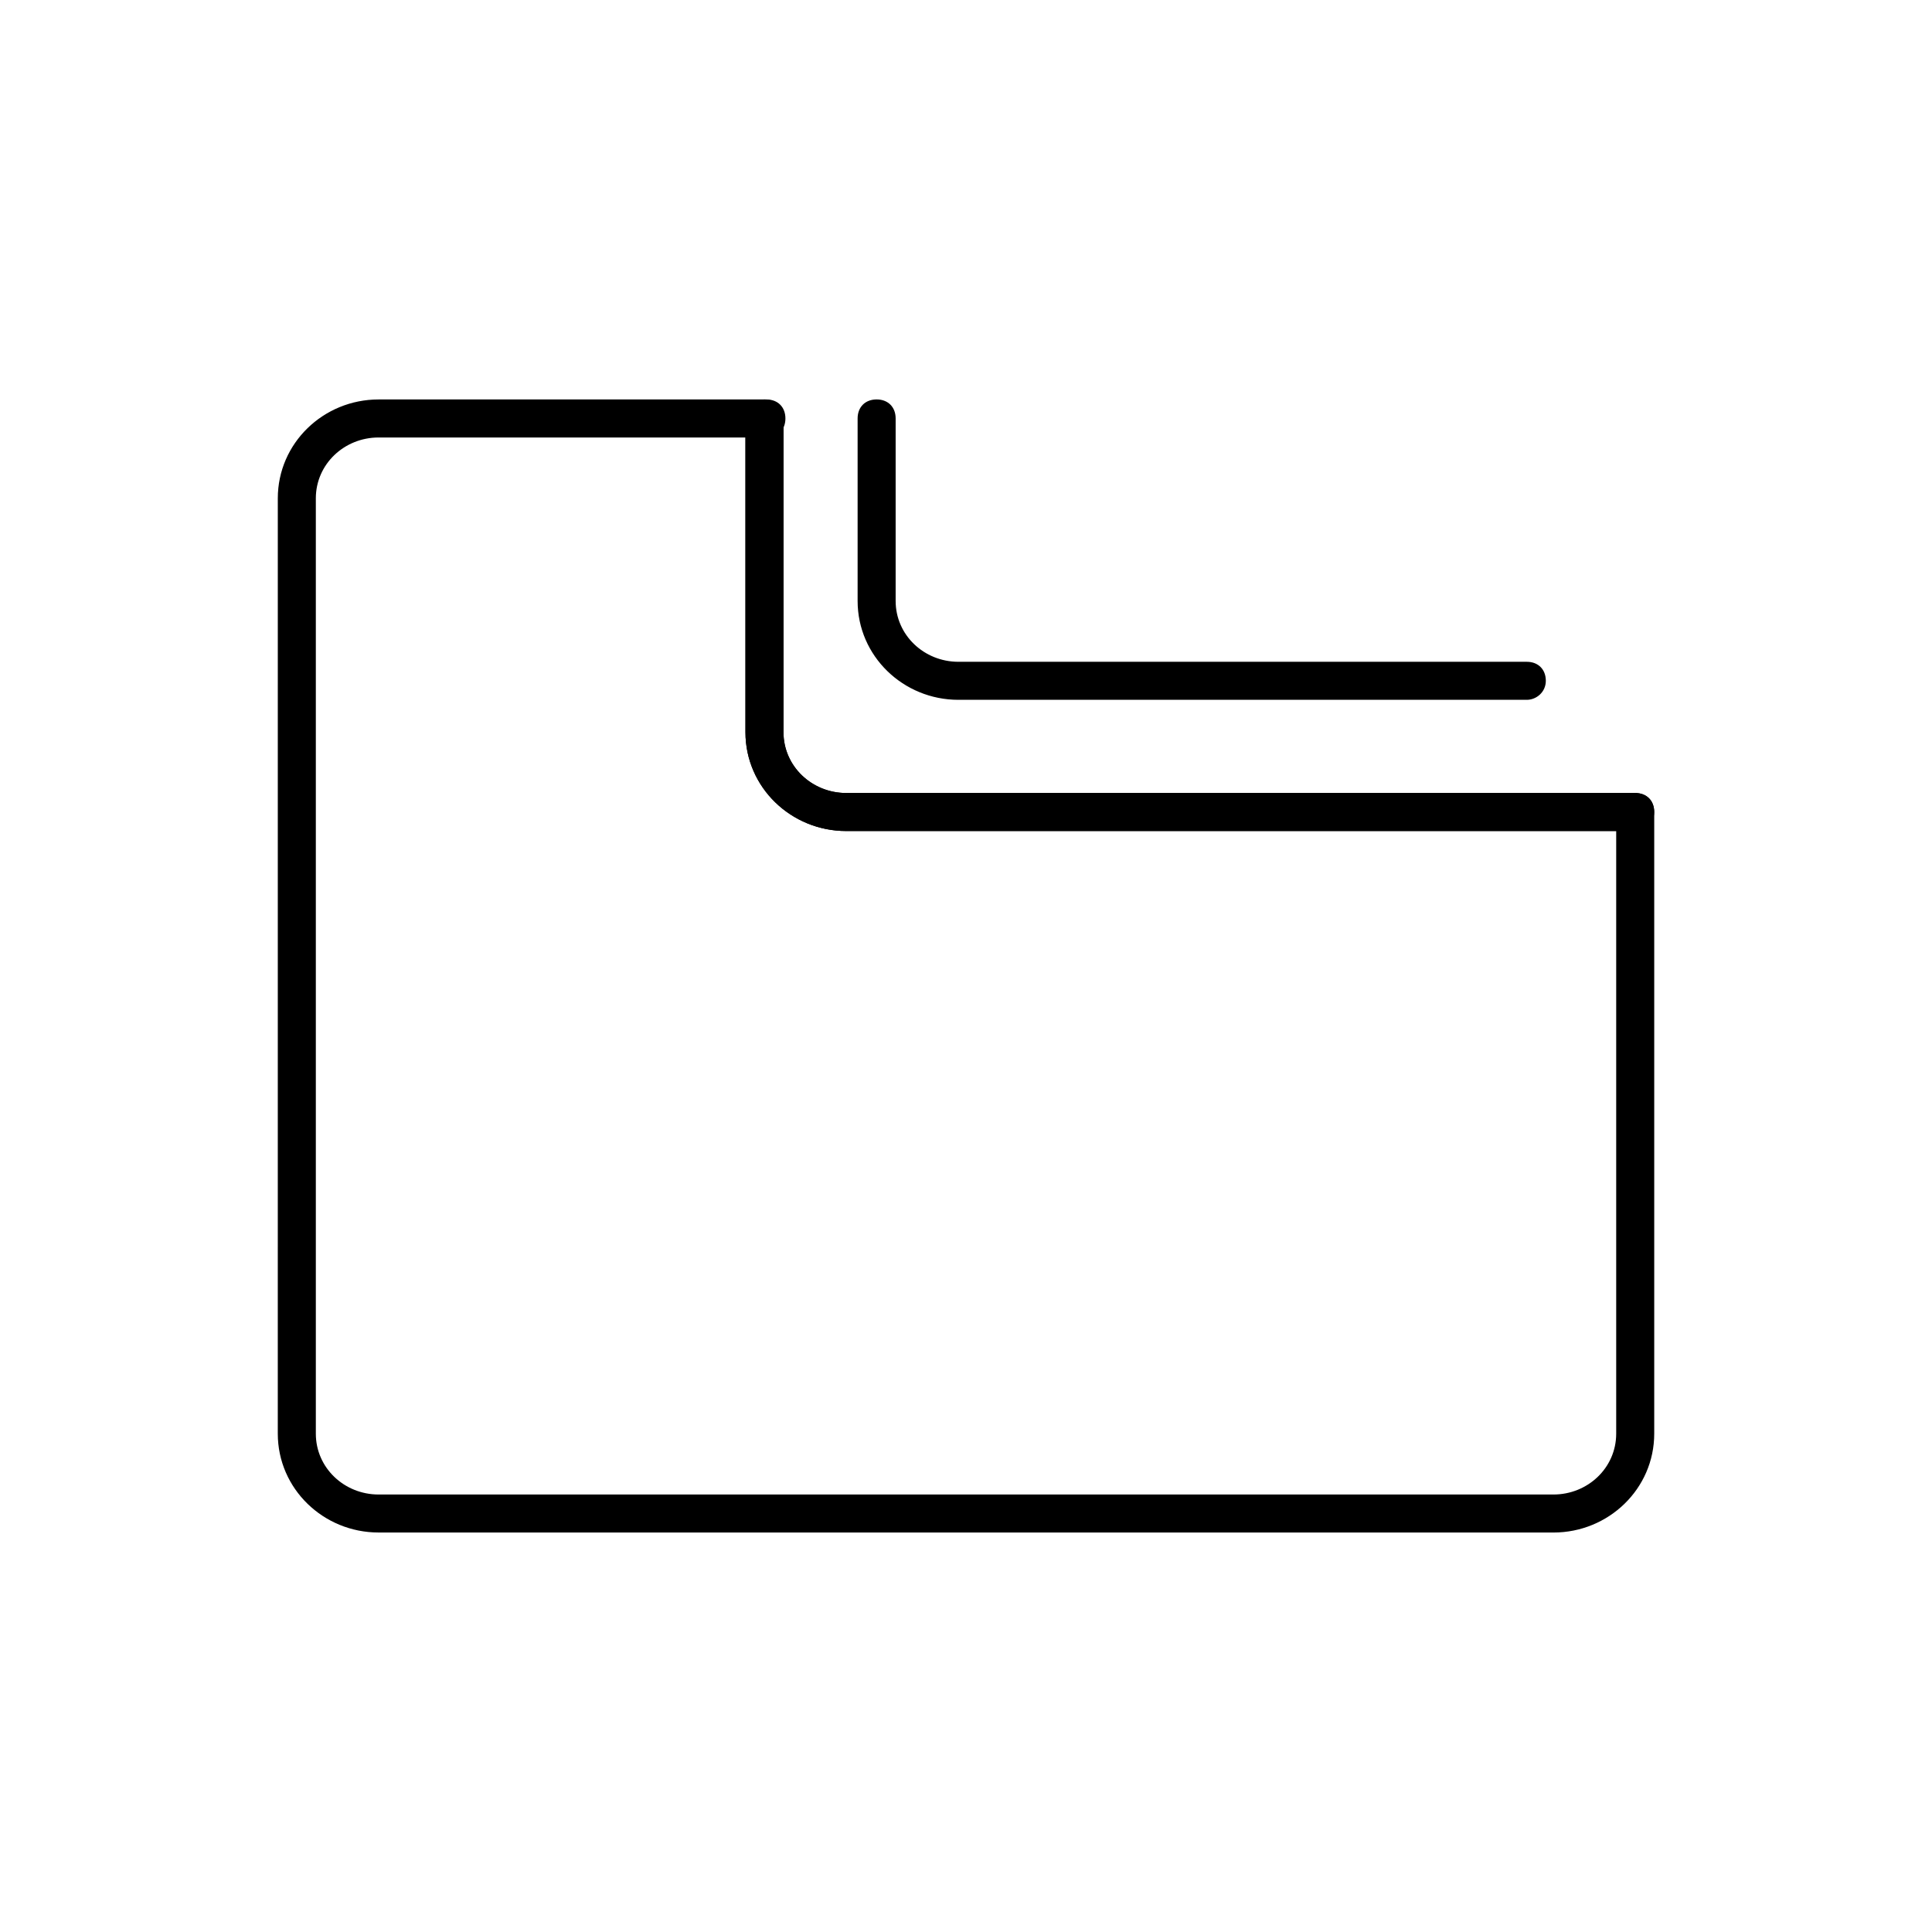
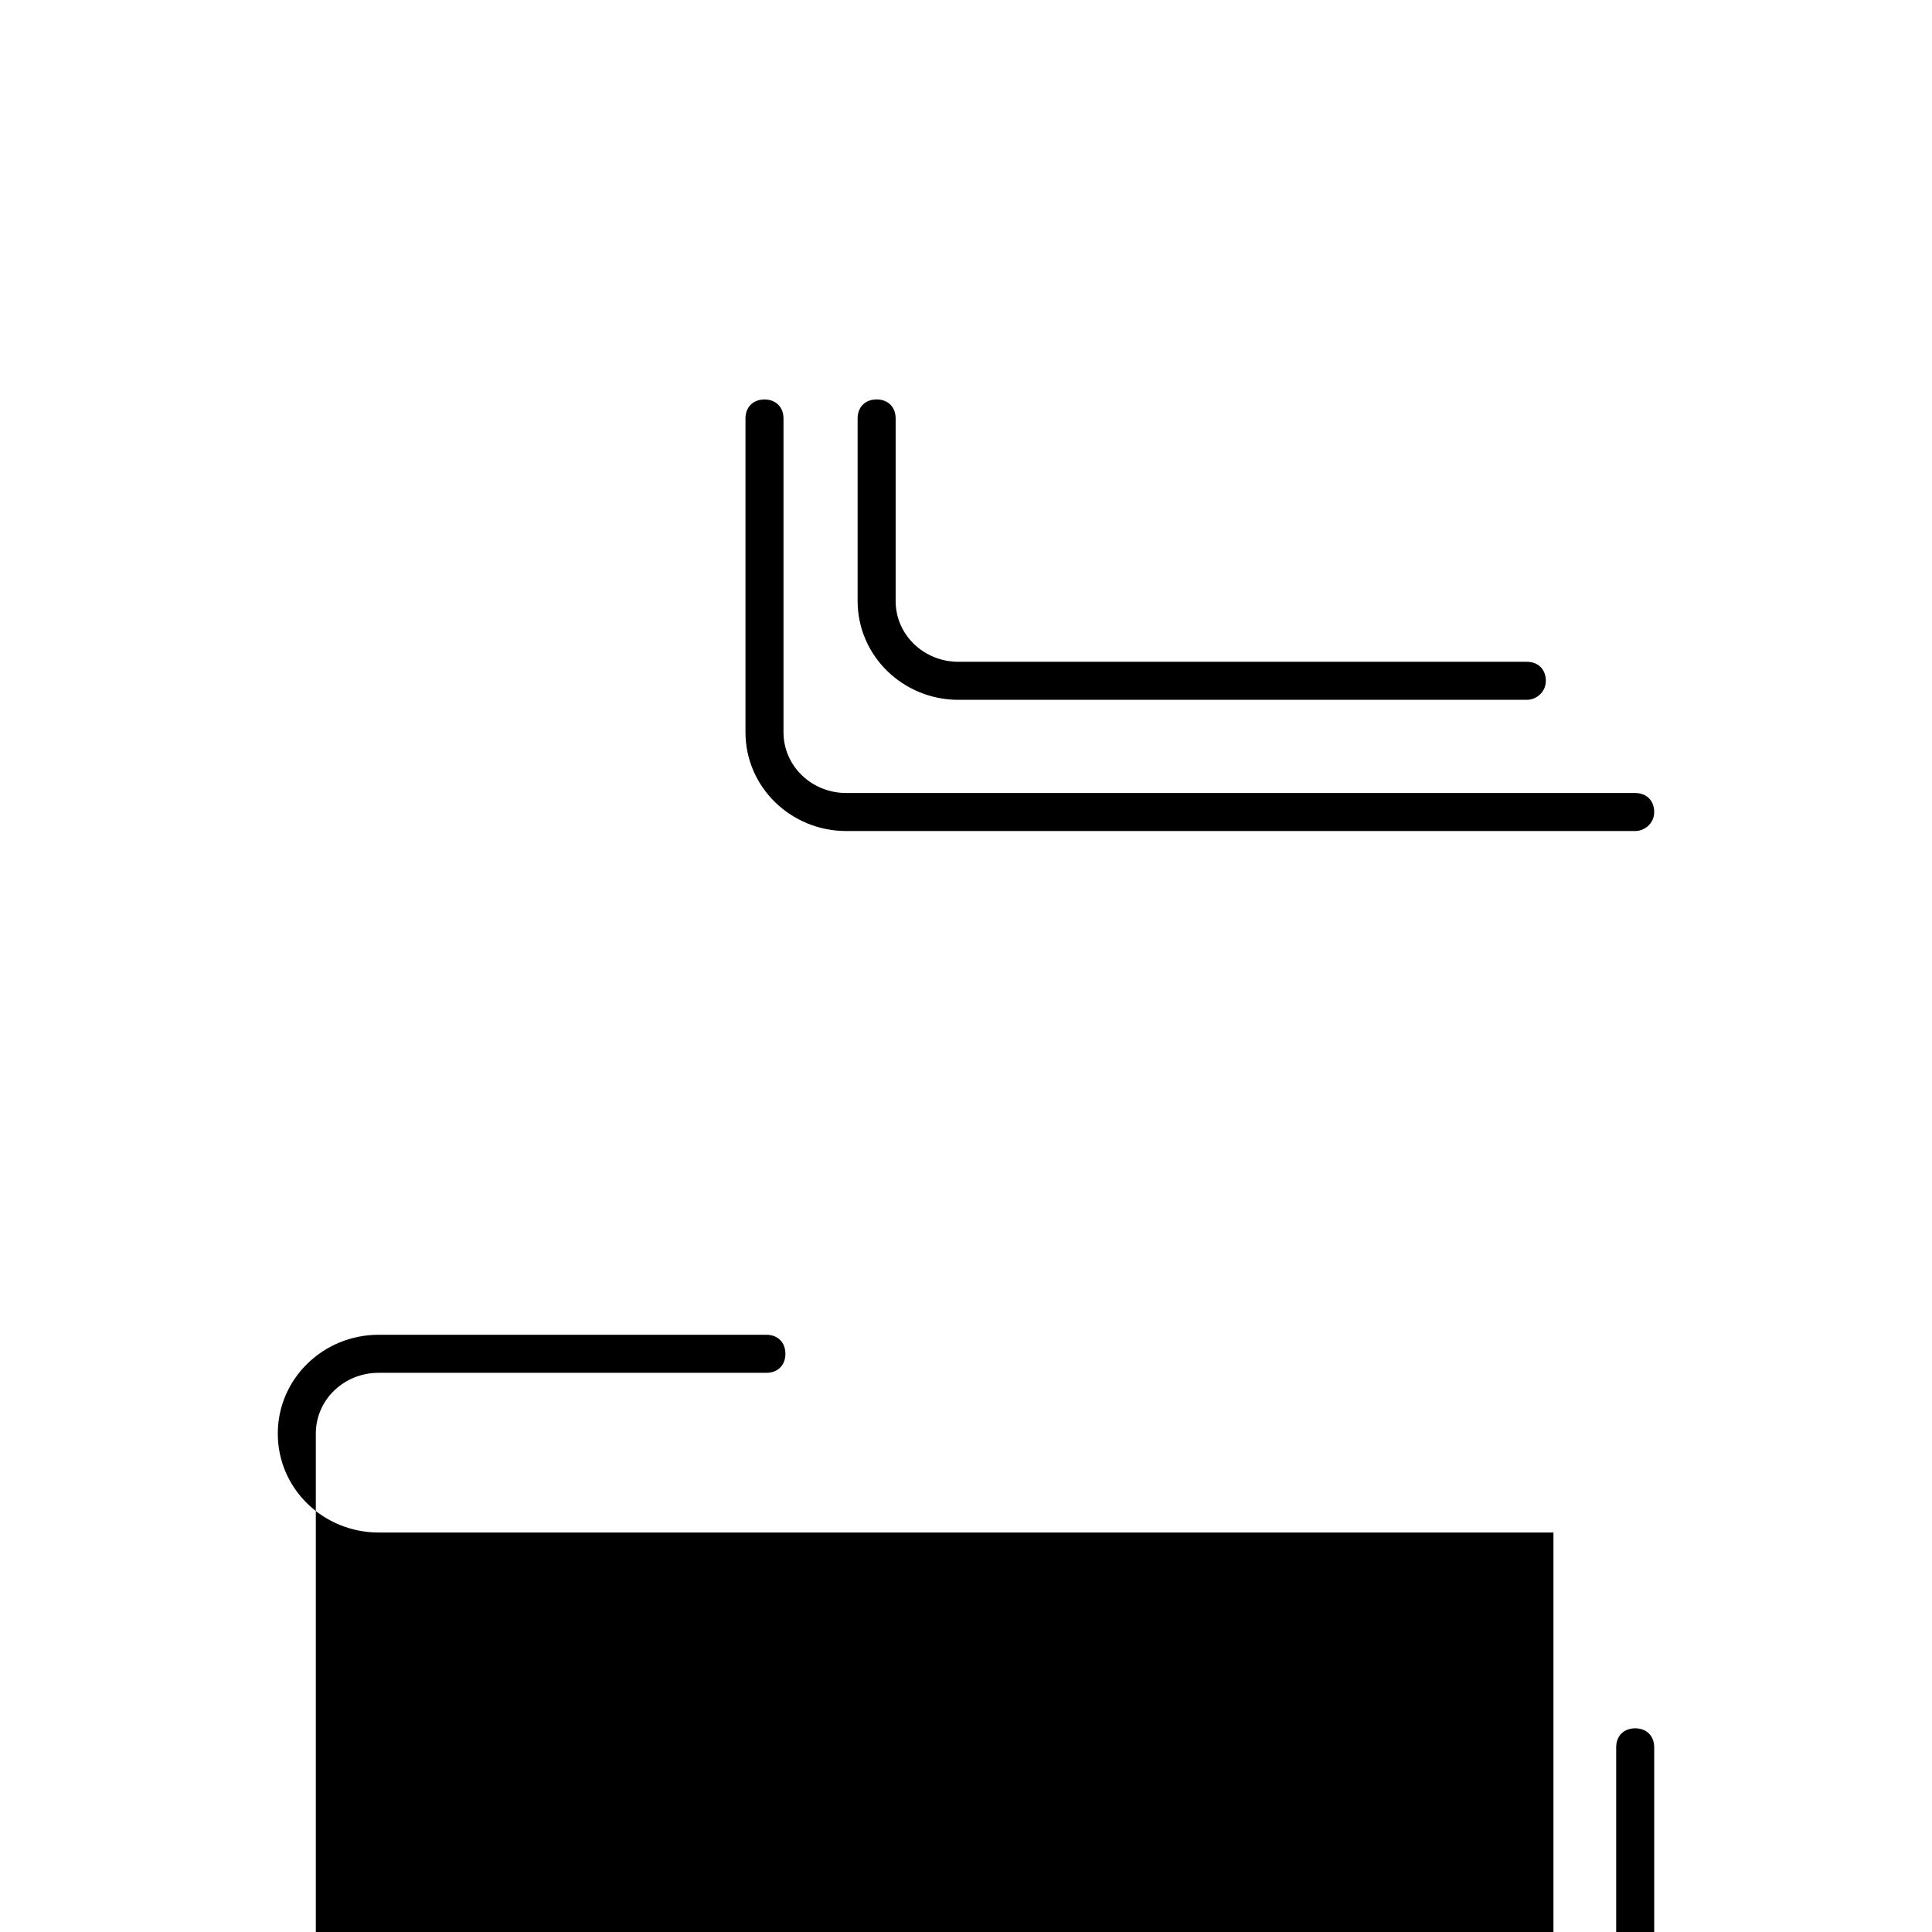
<svg xmlns="http://www.w3.org/2000/svg" fill="#000000" width="800px" height="800px" version="1.1" viewBox="144 144 512 512">
  <g>
-     <path d="m577.84 364.23h-209.59c-14.609 0-26.703-11.586-26.703-26.199v-83.125h10.078v83.129c0 9.07 7.559 16.121 16.625 16.121h209.59z" />
    <path d="m548.62 329.46h-150.64c-14.609 0-26.703-11.586-26.703-26.199v-48.367c0-3.023 2.016-5.039 5.039-5.039 3.023 0 5.039 2.016 5.039 5.039v48.367c0 9.07 7.559 16.121 16.625 16.121h150.64c3.023 0 5.039 2.016 5.039 5.039-0.004 3.023-2.523 5.039-5.043 5.039z" />
    <path d="m577.34 364.23h-209.08c-14.609 0-26.703-11.586-26.703-26.199v-83.125c0-3.023 2.016-5.039 5.039-5.039s5.039 2.016 5.039 5.039v83.129c0 9.07 7.559 16.121 16.625 16.121h209.08c3.023 0 5.039 2.016 5.039 5.039 0 3.019-2.519 5.035-5.039 5.035z" />
-     <path d="m555.68 550.13h-311.36c-14.609 0-26.703-11.586-26.703-26.199l0.004-247.87c0-14.609 12.09-26.199 26.703-26.199h102.78c3.023 0 5.039 2.016 5.039 5.039 0 3.023-2.016 5.039-5.039 5.039h-102.78c-9.07 0-16.625 7.055-16.625 16.121v247.88c0 9.07 7.559 16.121 16.625 16.121h311.36c9.07 0 16.625-7.055 16.625-16.121v-164.75c0-3.023 2.016-5.039 5.039-5.039 3.023 0 5.039 2.016 5.039 5.039v164.75c0 14.609-12.094 26.195-26.703 26.195z" />
+     <path d="m555.68 550.13h-311.36c-14.609 0-26.703-11.586-26.703-26.199c0-14.609 12.09-26.199 26.703-26.199h102.78c3.023 0 5.039 2.016 5.039 5.039 0 3.023-2.016 5.039-5.039 5.039h-102.78c-9.07 0-16.625 7.055-16.625 16.121v247.88c0 9.07 7.559 16.121 16.625 16.121h311.36c9.07 0 16.625-7.055 16.625-16.121v-164.75c0-3.023 2.016-5.039 5.039-5.039 3.023 0 5.039 2.016 5.039 5.039v164.75c0 14.609-12.094 26.195-26.703 26.195z" />
  </g>
</svg>